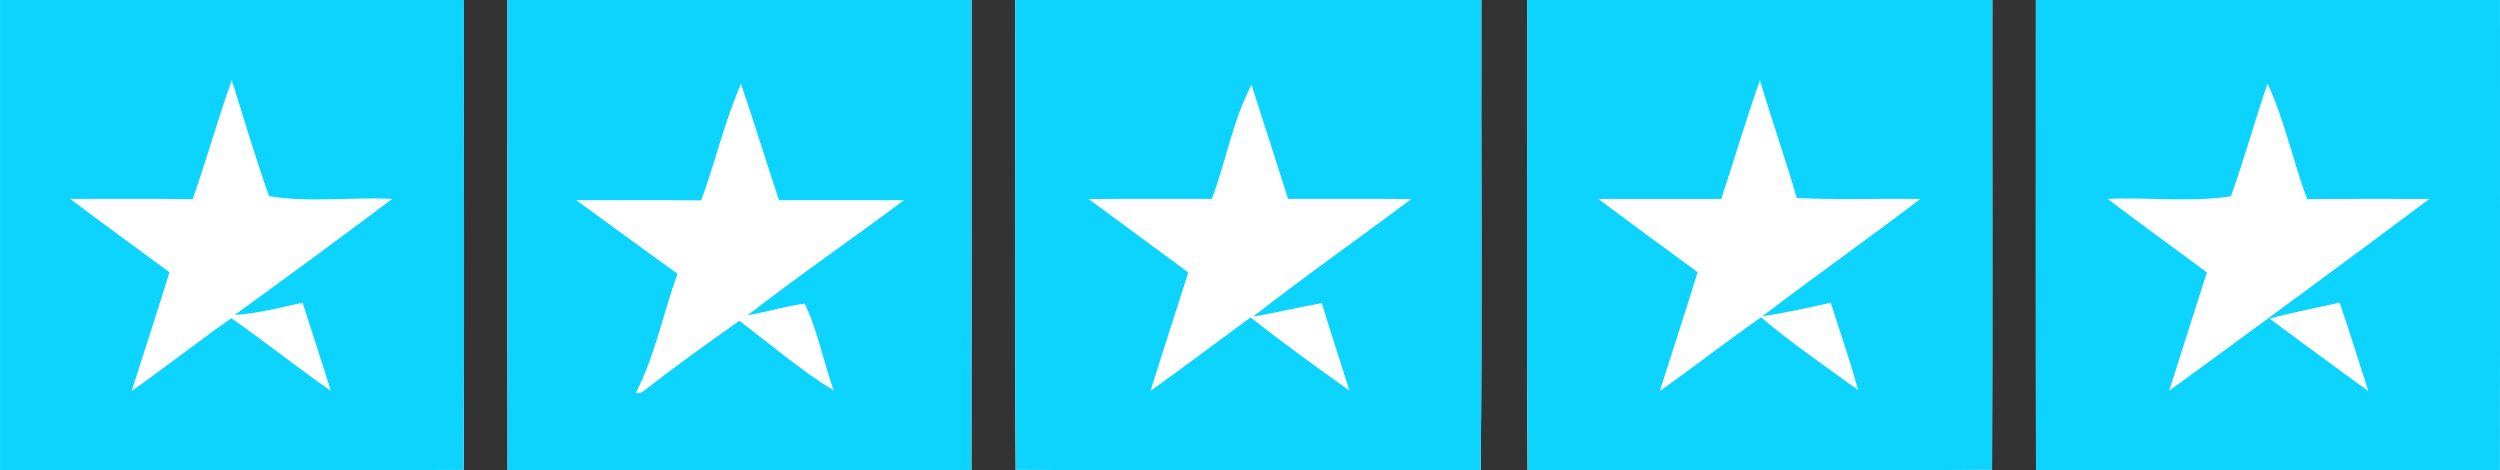
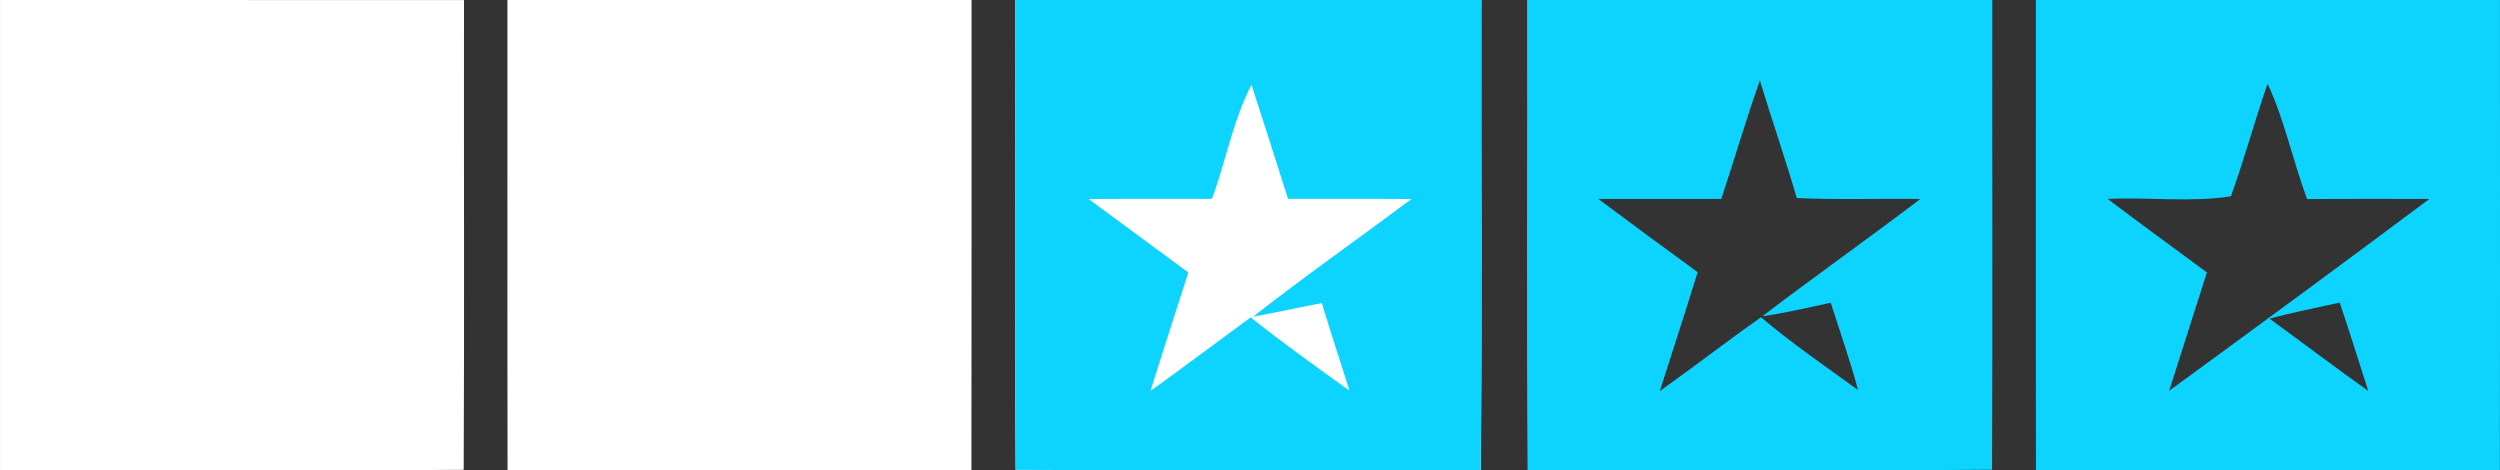
<svg xmlns="http://www.w3.org/2000/svg" xml:space="preserve" data-sanitized-enable-background="new 14.494 40.995 404.01 76" viewBox="14.494 40.995 404.01 76" height="76px" width="404.01px" y="0px" x="0px" id="Layer_1" version="1.1">
  <rect x="14.494" y="40.995" width="404.01" height="76" fill="#333333" stroke="none" />
  <g>
    <path d="M14.498,41c0,25.33-0.01,50.66,0,76c24.98-0.061,49.95,0.09,74.931-0.08   c0.119-25.3,0.01-50.609,0.05-75.919C64.488,40.99,39.498,41,14.498,41" fill="#FFFFFF" />
    <path d="M96.498,41c0.01,25.33-0.03,50.65,0.021,75.969c24.989,0.03,49.979,0.03,74.96,0.011   c0.04-25.33,0.01-50.65,0.02-75.98C146.498,41,121.498,41,96.498,41" fill="#FFFFFF" />
    <path d="M178.548,41c0.051,25.3-0.1,50.609,0.08,75.91c25.05,0.189,50.101,0.029,75.15,0.08   c0.27-25.32,0.04-50.66,0.11-75.99C228.778,41,203.668,41,178.548,41" fill="#FFFFFF" />
-     <path d="M261.278,41c0.05,25.33-0.11,50.66,0.079,75.99c25.021-0.063,50.041,0.119,75.061-0.09   c0.1-25.301,0.01-50.602,0.04-75.9C311.398,41,286.338,41,261.278,41" fill="#FFFFFF" />
-     <path d="M343.498,41c0.01,25.33-0.03,50.66,0.02,75.99c24.99,0,49.973,0.02,74.961-0.01   c0.052-25.33,0.012-50.65,0.021-75.98C393.498,41,368.498,41,343.498,41" fill="#FFFFFF" />
-     <path d="M14.498,41c25,0,49.99-0.01,74.98,0c-0.04,25.311,0.069,50.62-0.05,75.919   c-24.98,0.17-49.95,0.02-74.931,0.08C14.488,91.659,14.498,66.33,14.498,41 M45.628,73.179c-6.6-0.09-13.199-0.02-19.8-0.039   c5.32,4,10.7,7.919,16.061,11.859c-2,6.41-4.091,12.79-6.12,19.189c5.43-3.83,10.66-7.939,16.1-11.771   c5.45,3.771,10.61,7.96,16.08,11.721c-1.49-4.75-3.021-9.5-4.561-14.229c-3.631,0.77-7.24,1.77-10.96,1.979   c8.539-6.171,17.021-12.43,25.46-18.75c-6.601-0.328-13.529,0.641-19.921-0.449c-2.188-6.182-4.039-12.479-6.02-18.729   C49.668,60.31,47.868,66.82,45.628,73.179z" fill="#0CD4FF" />
-     <path d="M96.498,41c25,0,50,0,75,0c-0.01,25.33,0.021,50.65-0.02,75.98c-24.98,0.02-49.971,0.02-74.96-0.011   C96.468,91.649,96.508,66.33,96.498,41 M127.809,73.379c-6.73-0.06-13.45-0.021-20.181-0.03c5.45,3.961,10.87,7.96,16.351,11.88   c-2.311,6.41-3.63,13.271-6.771,19.319c0.25-0.03,0.73-0.09,0.98-0.12c5.149-4.01,10.439-7.818,15.77-11.59   c5.061,3.79,9.88,7.971,15.28,11.28c-1.69-4.63-2.57-9.64-4.7-14.06c-3.12,0.42-6.13,1.35-9.229,1.89   c8.25-6.42,16.899-12.33,25.27-18.6c-6.729,0-13.47,0-20.2,0c-2.08-6.25-4-12.552-6.14-18.781   C131.568,60.64,130.108,67.16,127.809,73.379z" fill="#0CD4FF" />
    <path d="M178.548,41c25.12,0,50.23,0,75.341,0c-0.07,25.33,0.159,50.669-0.108,75.99   c-25.052-0.051-50.101,0.109-75.15-0.08C178.448,91.608,178.599,66.299,178.548,41 M210.338,73.129   c-6.64,0.03-13.279-0.021-19.92,0.03c5.37,3.949,10.74,7.91,16.11,11.87c-2.03,6.38-4.12,12.75-6.11,19.149   c5.43-3.91,10.79-7.932,16.18-11.892c5.19,4.12,10.58,7.979,15.971,11.84c-1.459-4.72-3.051-9.41-4.459-14.147   c-3.711,0.67-7.381,1.55-11.102,2.18c8.37-6.54,17.07-12.641,25.58-19c-6.65-0.051-13.29,0-19.939-0.03   c-1.971-6.14-3.908-12.3-5.908-18.43C213.729,60.459,212.618,67.049,210.338,73.129z" fill="#0CD4FF" />
    <path d="M261.278,41c25.06,0,50.12,0,75.18,0c-0.03,25.3,0.06,50.599-0.04,75.9   c-25.02,0.209-50.04,0.029-75.061,0.09C261.168,91.659,261.328,66.33,261.278,41 M292.658,73.14c-6.63,0-13.25-0.011-19.88,0   c5.329,3.979,10.68,7.919,16.06,11.839c-1.979,6.432-4.08,12.812-6.12,19.222c5.5-3.91,10.841-8.052,16.36-11.933   c4.99,4.23,10.4,7.92,15.689,11.763c-1.289-4.771-2.921-9.421-4.421-14.12c-3.659,0.8-7.318,1.66-11.039,2.188   c8.431-6.43,17.091-12.539,25.528-18.949c-6.66-0.101-13.33,0.17-19.979-0.158c-1.852-6.391-4.05-12.66-5.959-19.021   C296.668,60.31,294.768,66.759,292.658,73.14z" fill="#0CD4FF" />
    <path d="M343.498,41c25,0,50,0,75,0c-0.01,25.33,0.03,50.65-0.02,75.98c-24.99,0.027-49.973,0.01-74.961,0.01   C343.468,91.659,343.508,66.33,343.498,41 M380.938,54.509c-2.08,6.04-3.762,12.21-5.921,18.21   c-6.448,1.011-13.318,0.11-19.92,0.421c5.302,4.029,10.699,7.909,16.041,11.878c-2.021,6.381-4.092,12.74-6.102,19.131   c14.08-10.26,28.108-20.59,42.067-31.009c-6.59,0.01-13.18-0.029-19.77,0.029C385.028,67.009,383.729,60.48,380.938,54.509    M381.278,92.499c5.317,3.88,10.579,7.859,15.938,11.68c-1.55-4.76-3-9.56-4.63-14.289   C388.818,90.769,384.998,91.438,381.278,92.499z" fill="#0CD4FF" />
  </g>
</svg>